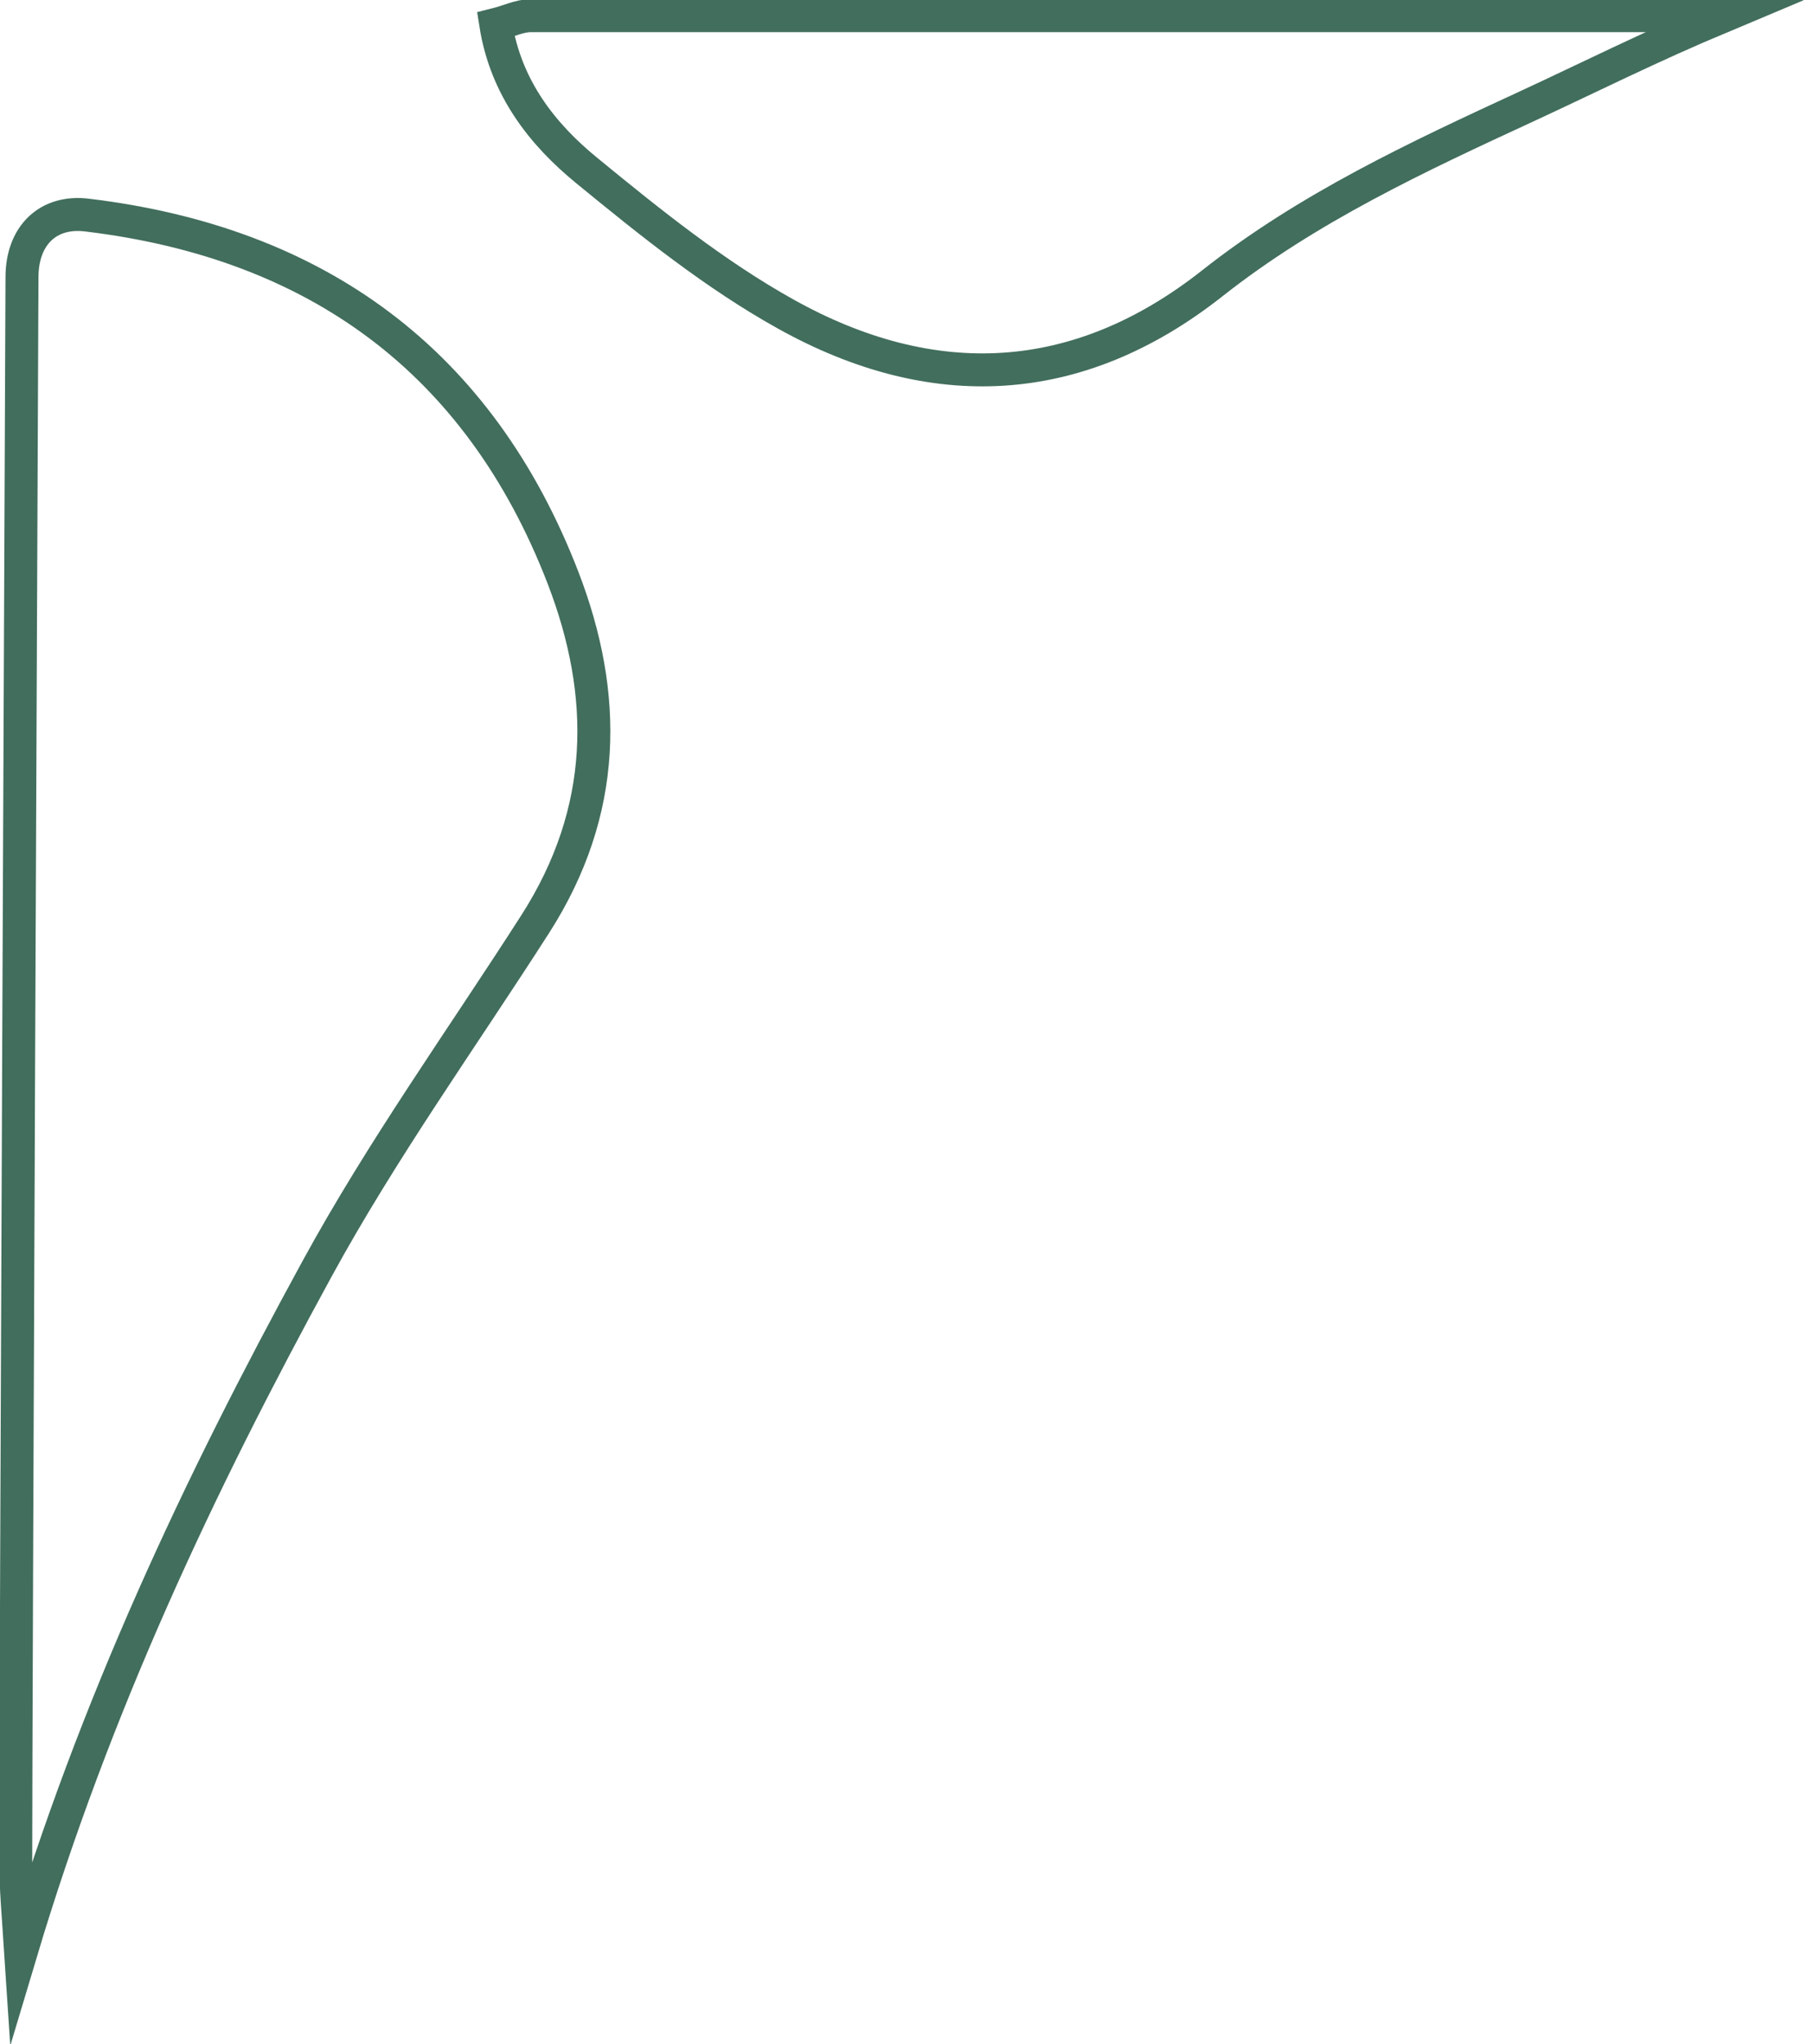
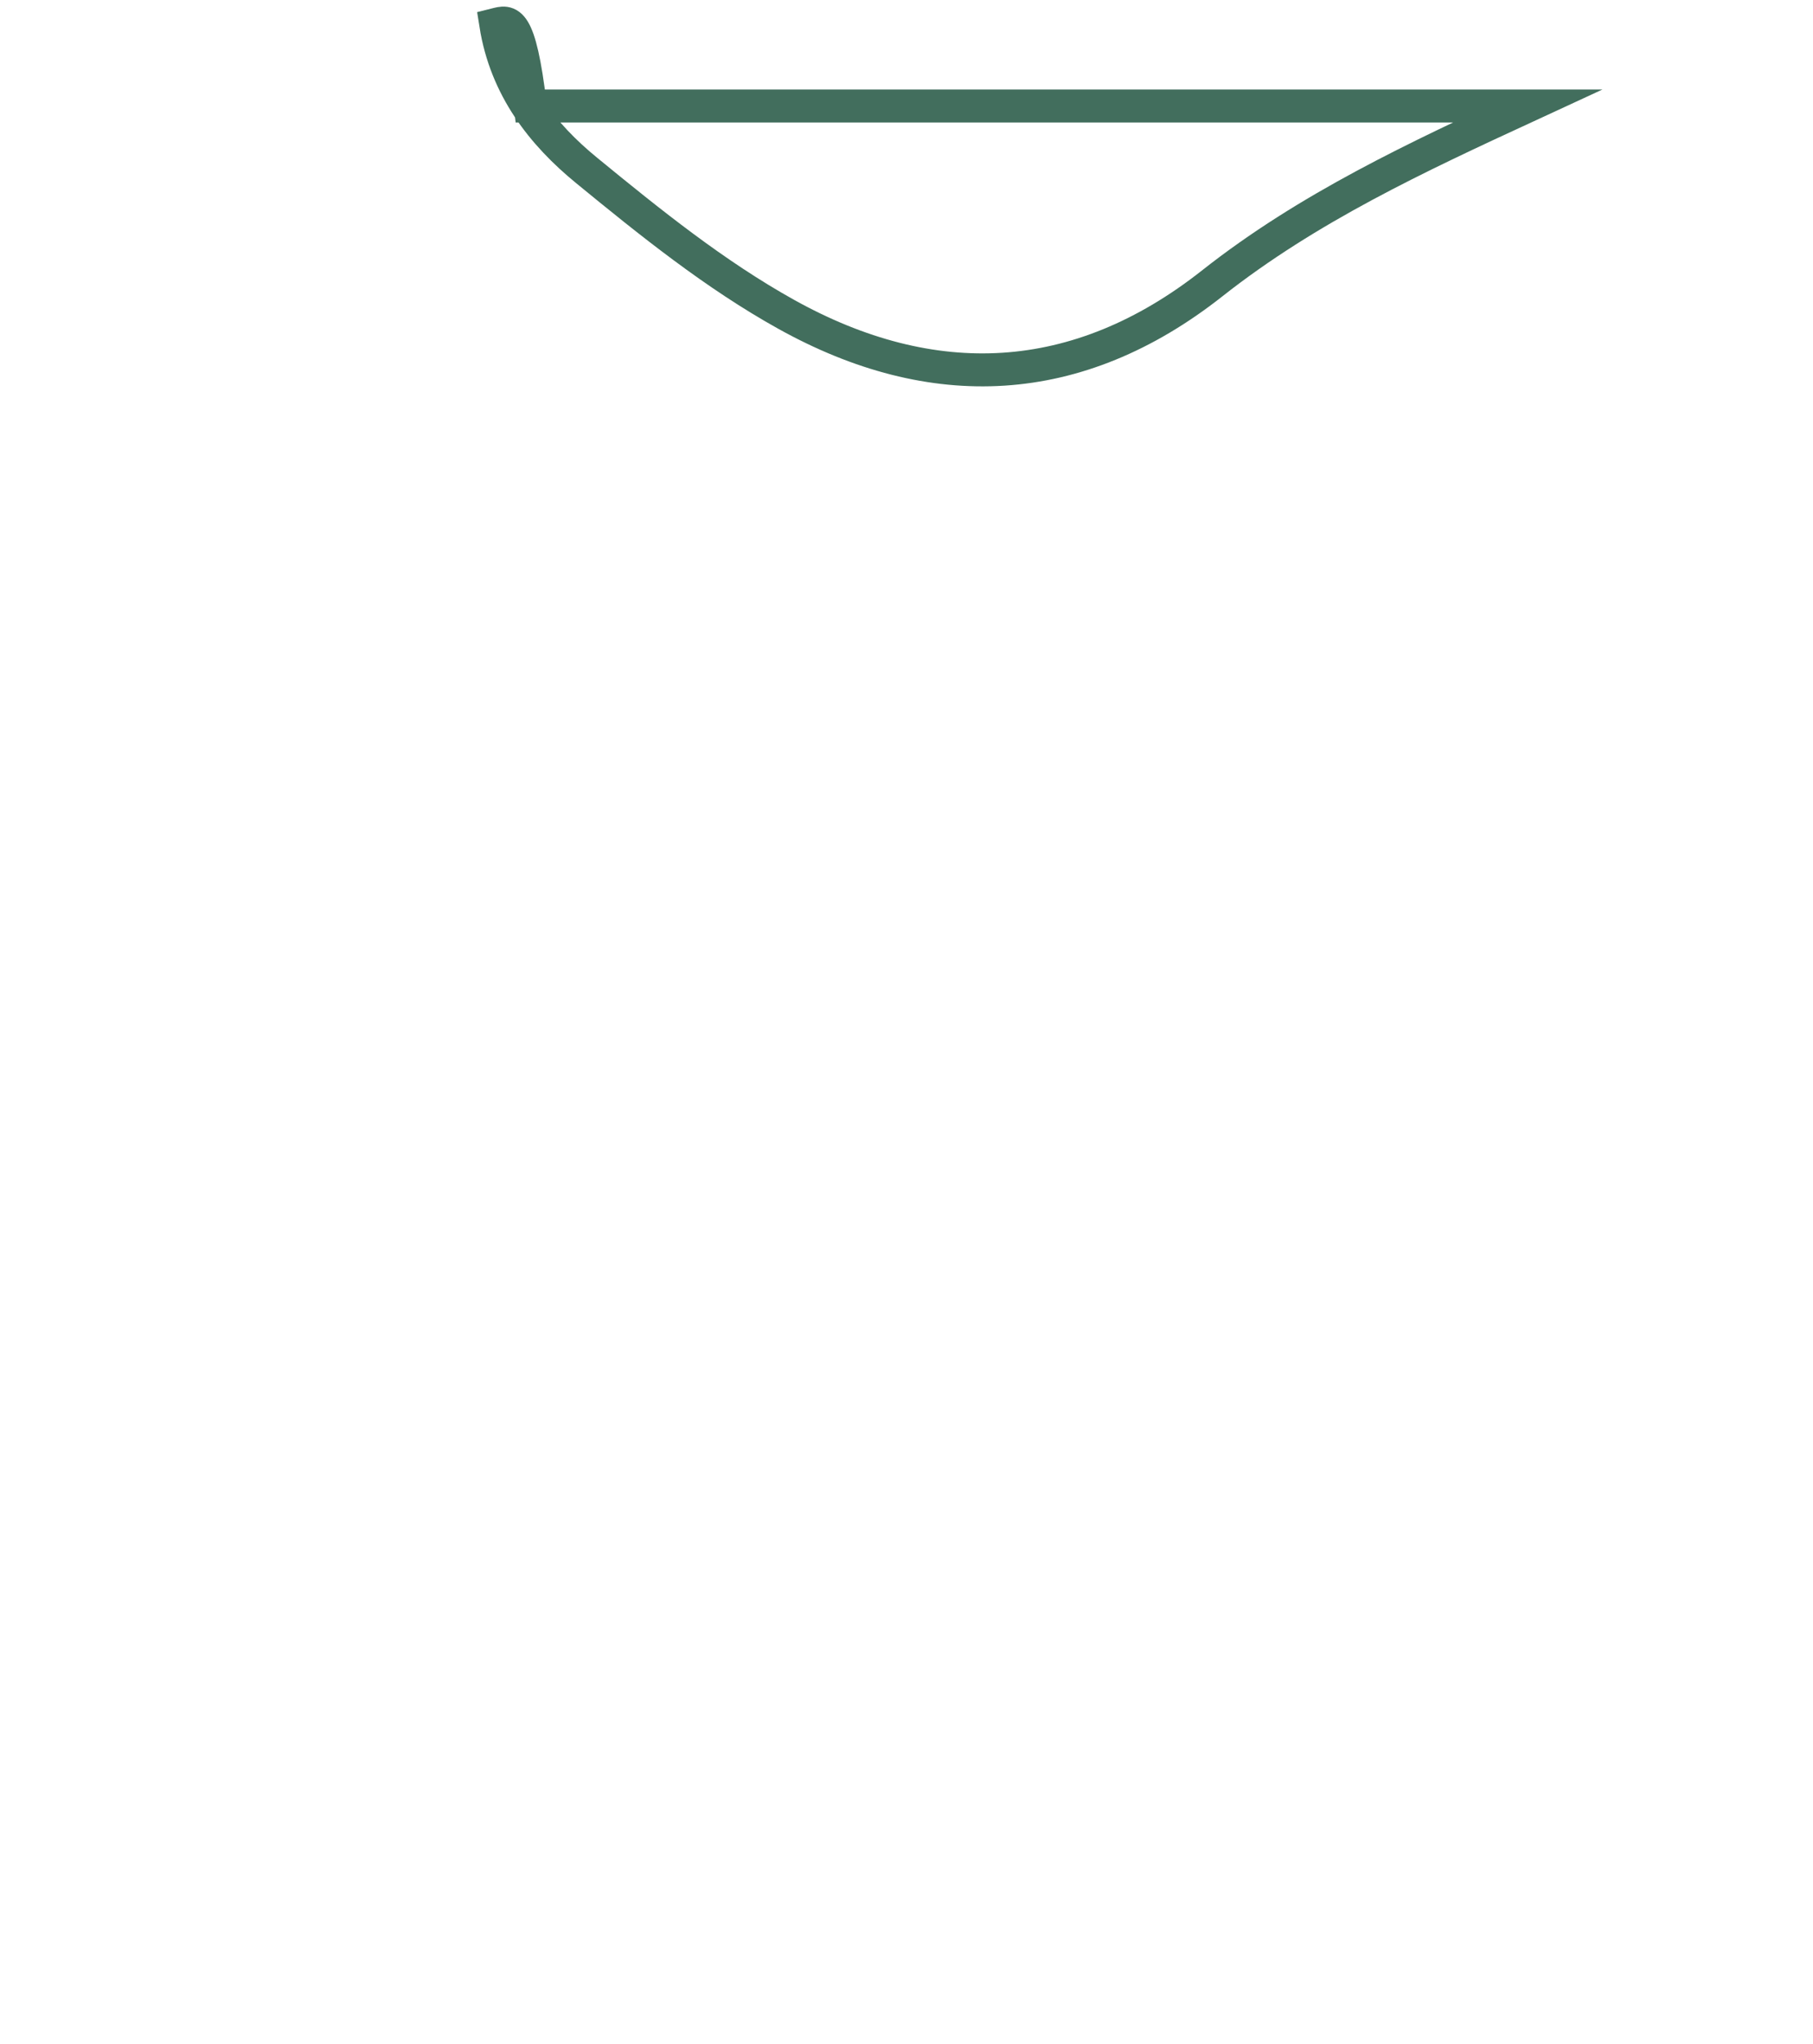
<svg xmlns="http://www.w3.org/2000/svg" width="55" height="62" viewBox="0 0 55 62" fill="none">
  <g id="Isolation_Mode" clip-path="url(#clip0_780_511)">
-     <path id="Vector" d="M0.629 59.242C2.878 51.727 6.042 45.03 9.607 38.505C11.589 34.871 14.01 31.504 16.24 28.023C18.432 24.598 18.451 21.079 17.079 17.521C14.544 10.958 9.607 7.362 2.65 6.525C1.468 6.373 0.667 7.134 0.667 8.409C0.648 12.556 0.477 51.955 0.477 56.445C0.477 57.263 0.553 58.081 0.629 59.242Z" stroke="#426E5D" stroke-miterlimit="10" />
-     <path id="Vector_2" d="M15.04 0.742C15.345 2.663 16.45 4.071 17.803 5.175C19.729 6.754 21.692 8.333 23.846 9.531C28.287 12.004 32.69 11.814 36.769 8.599C39.686 6.297 43.002 4.756 46.338 3.215C48.149 2.378 50.036 1.427 52.304 0.476H16.088C15.764 0.476 15.421 0.647 15.04 0.742Z" stroke="#426E5D" stroke-miterlimit="10" />
+     <path id="Vector_2" d="M15.04 0.742C15.345 2.663 16.45 4.071 17.803 5.175C19.729 6.754 21.692 8.333 23.846 9.531C28.287 12.004 32.69 11.814 36.769 8.599C39.686 6.297 43.002 4.756 46.338 3.215H16.088C15.764 0.476 15.421 0.647 15.04 0.742Z" stroke="#426E5D" stroke-miterlimit="10" />
  </g>
  <defs>
    <clipPath id="clip0_780_511">
      <rect width="54.706" height="62" fill="white" />
    </clipPath>
  </defs>
</svg>